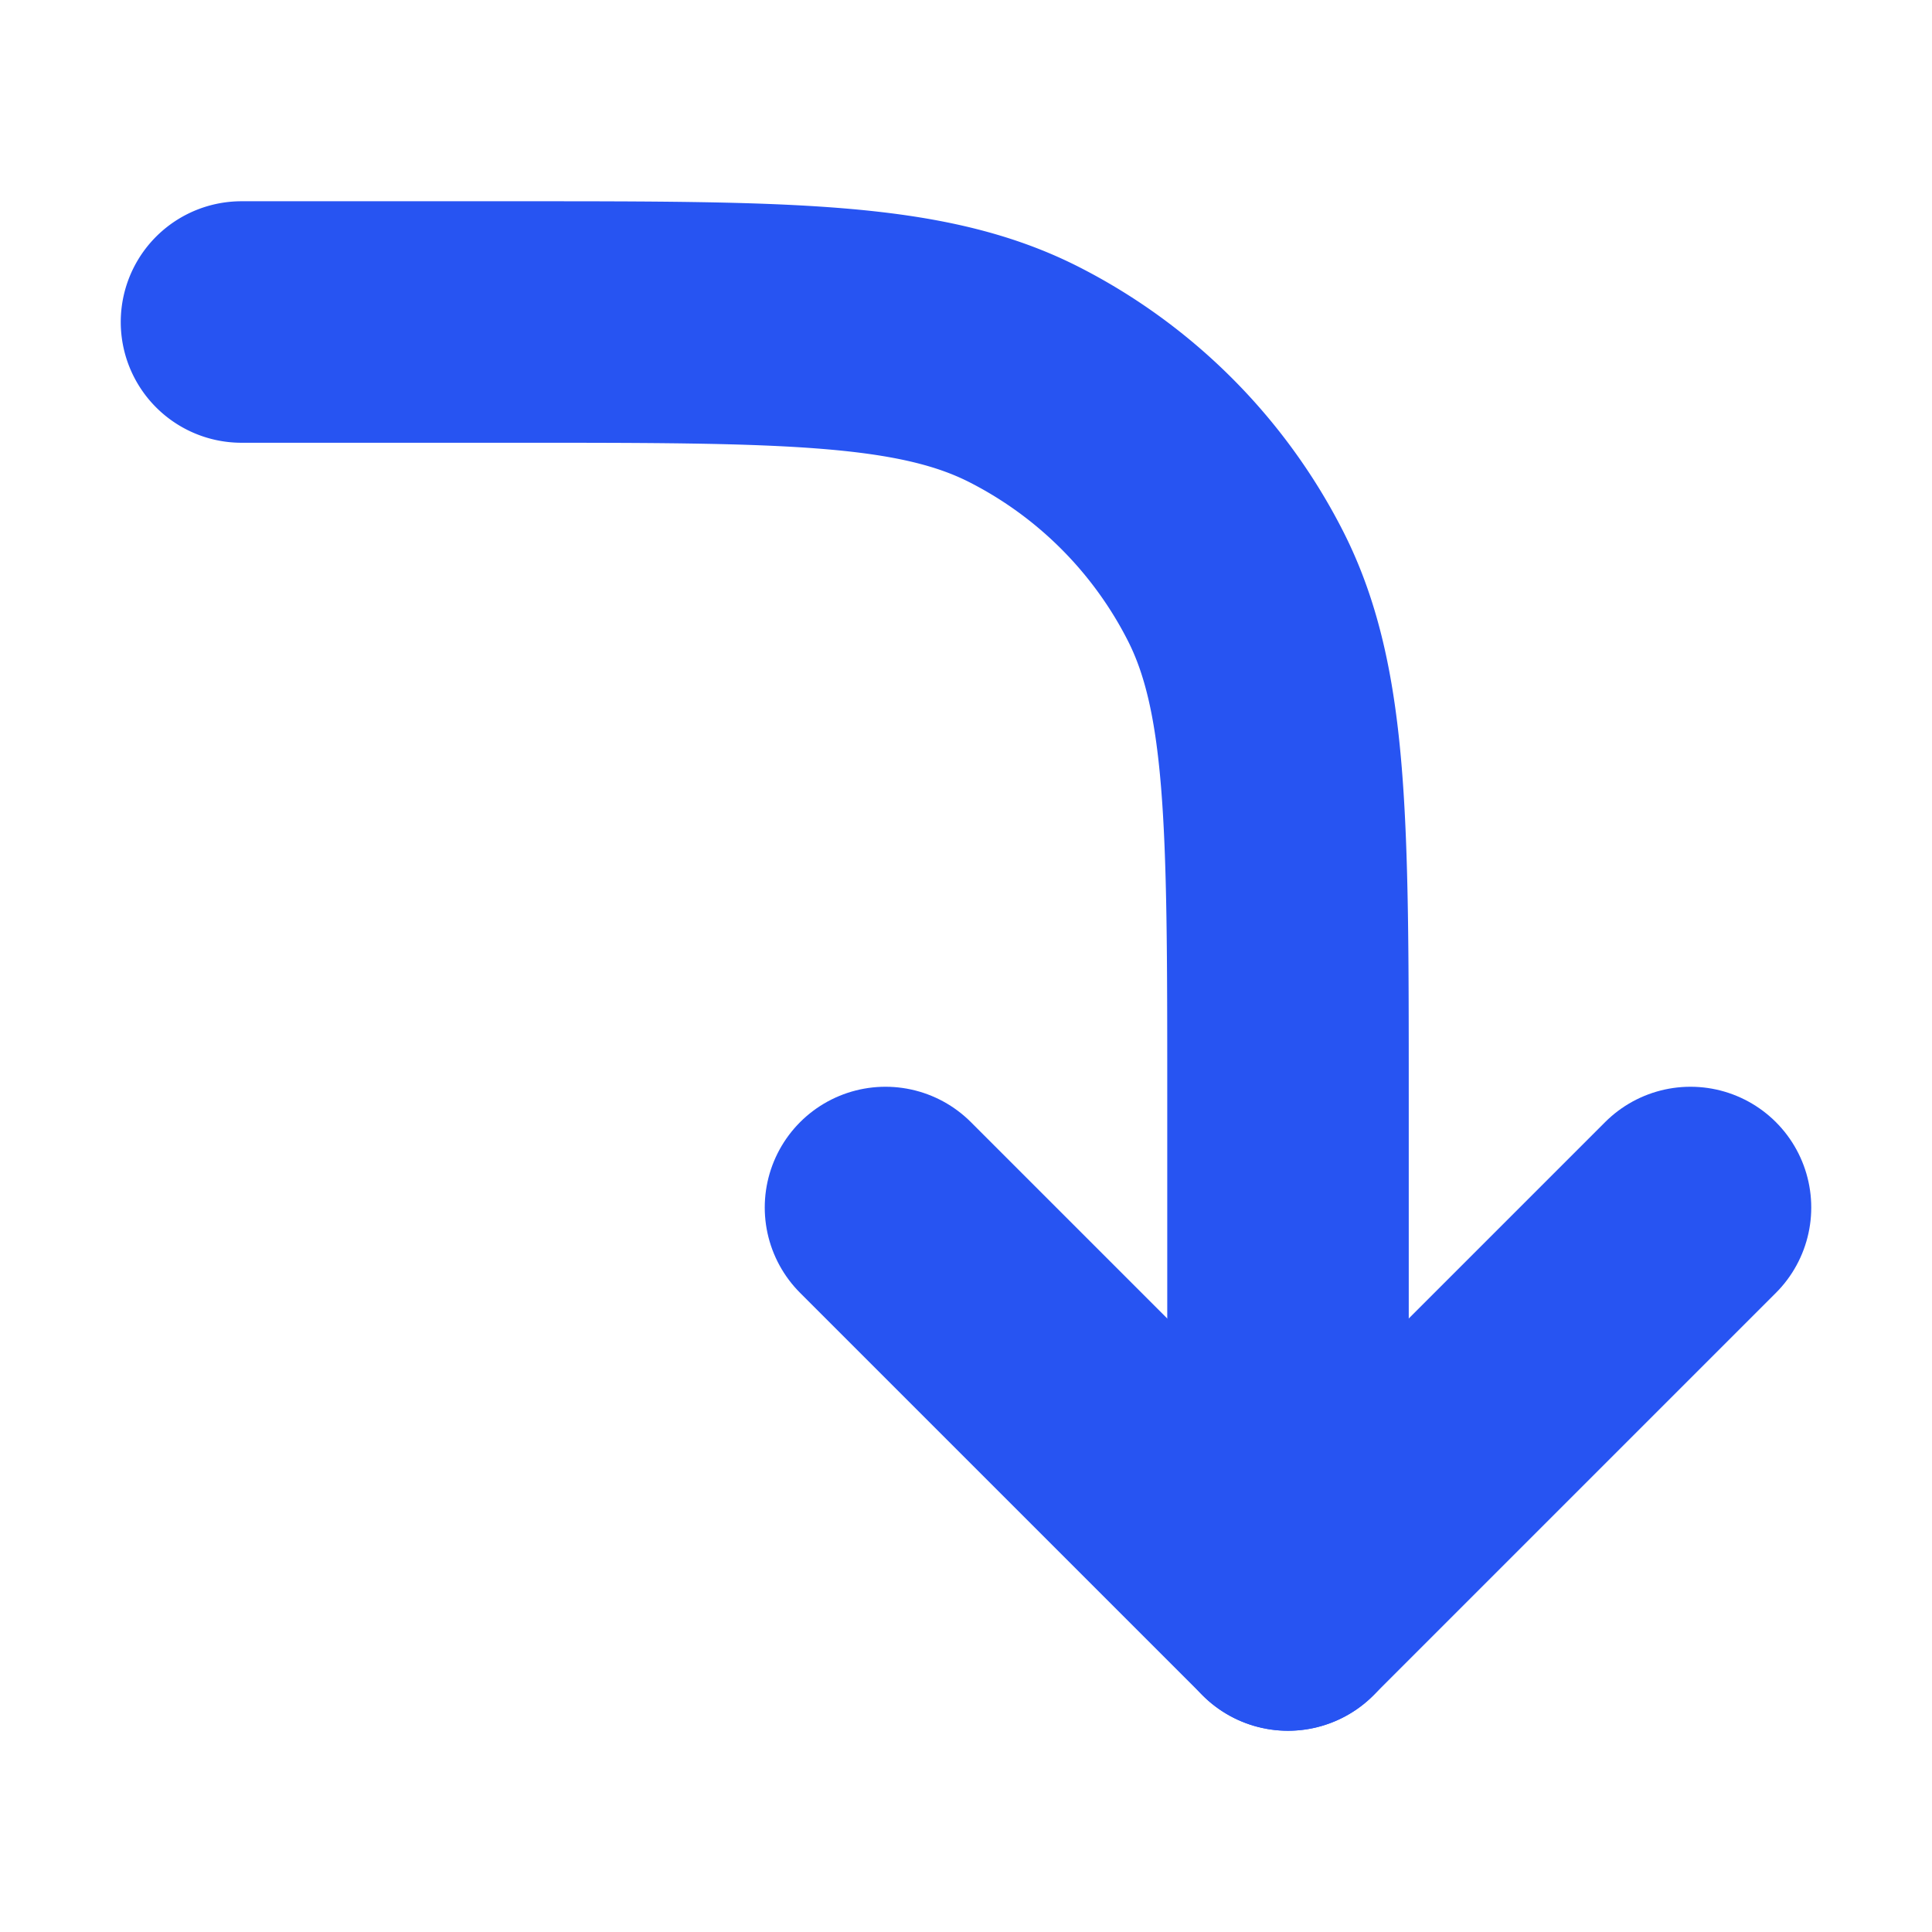
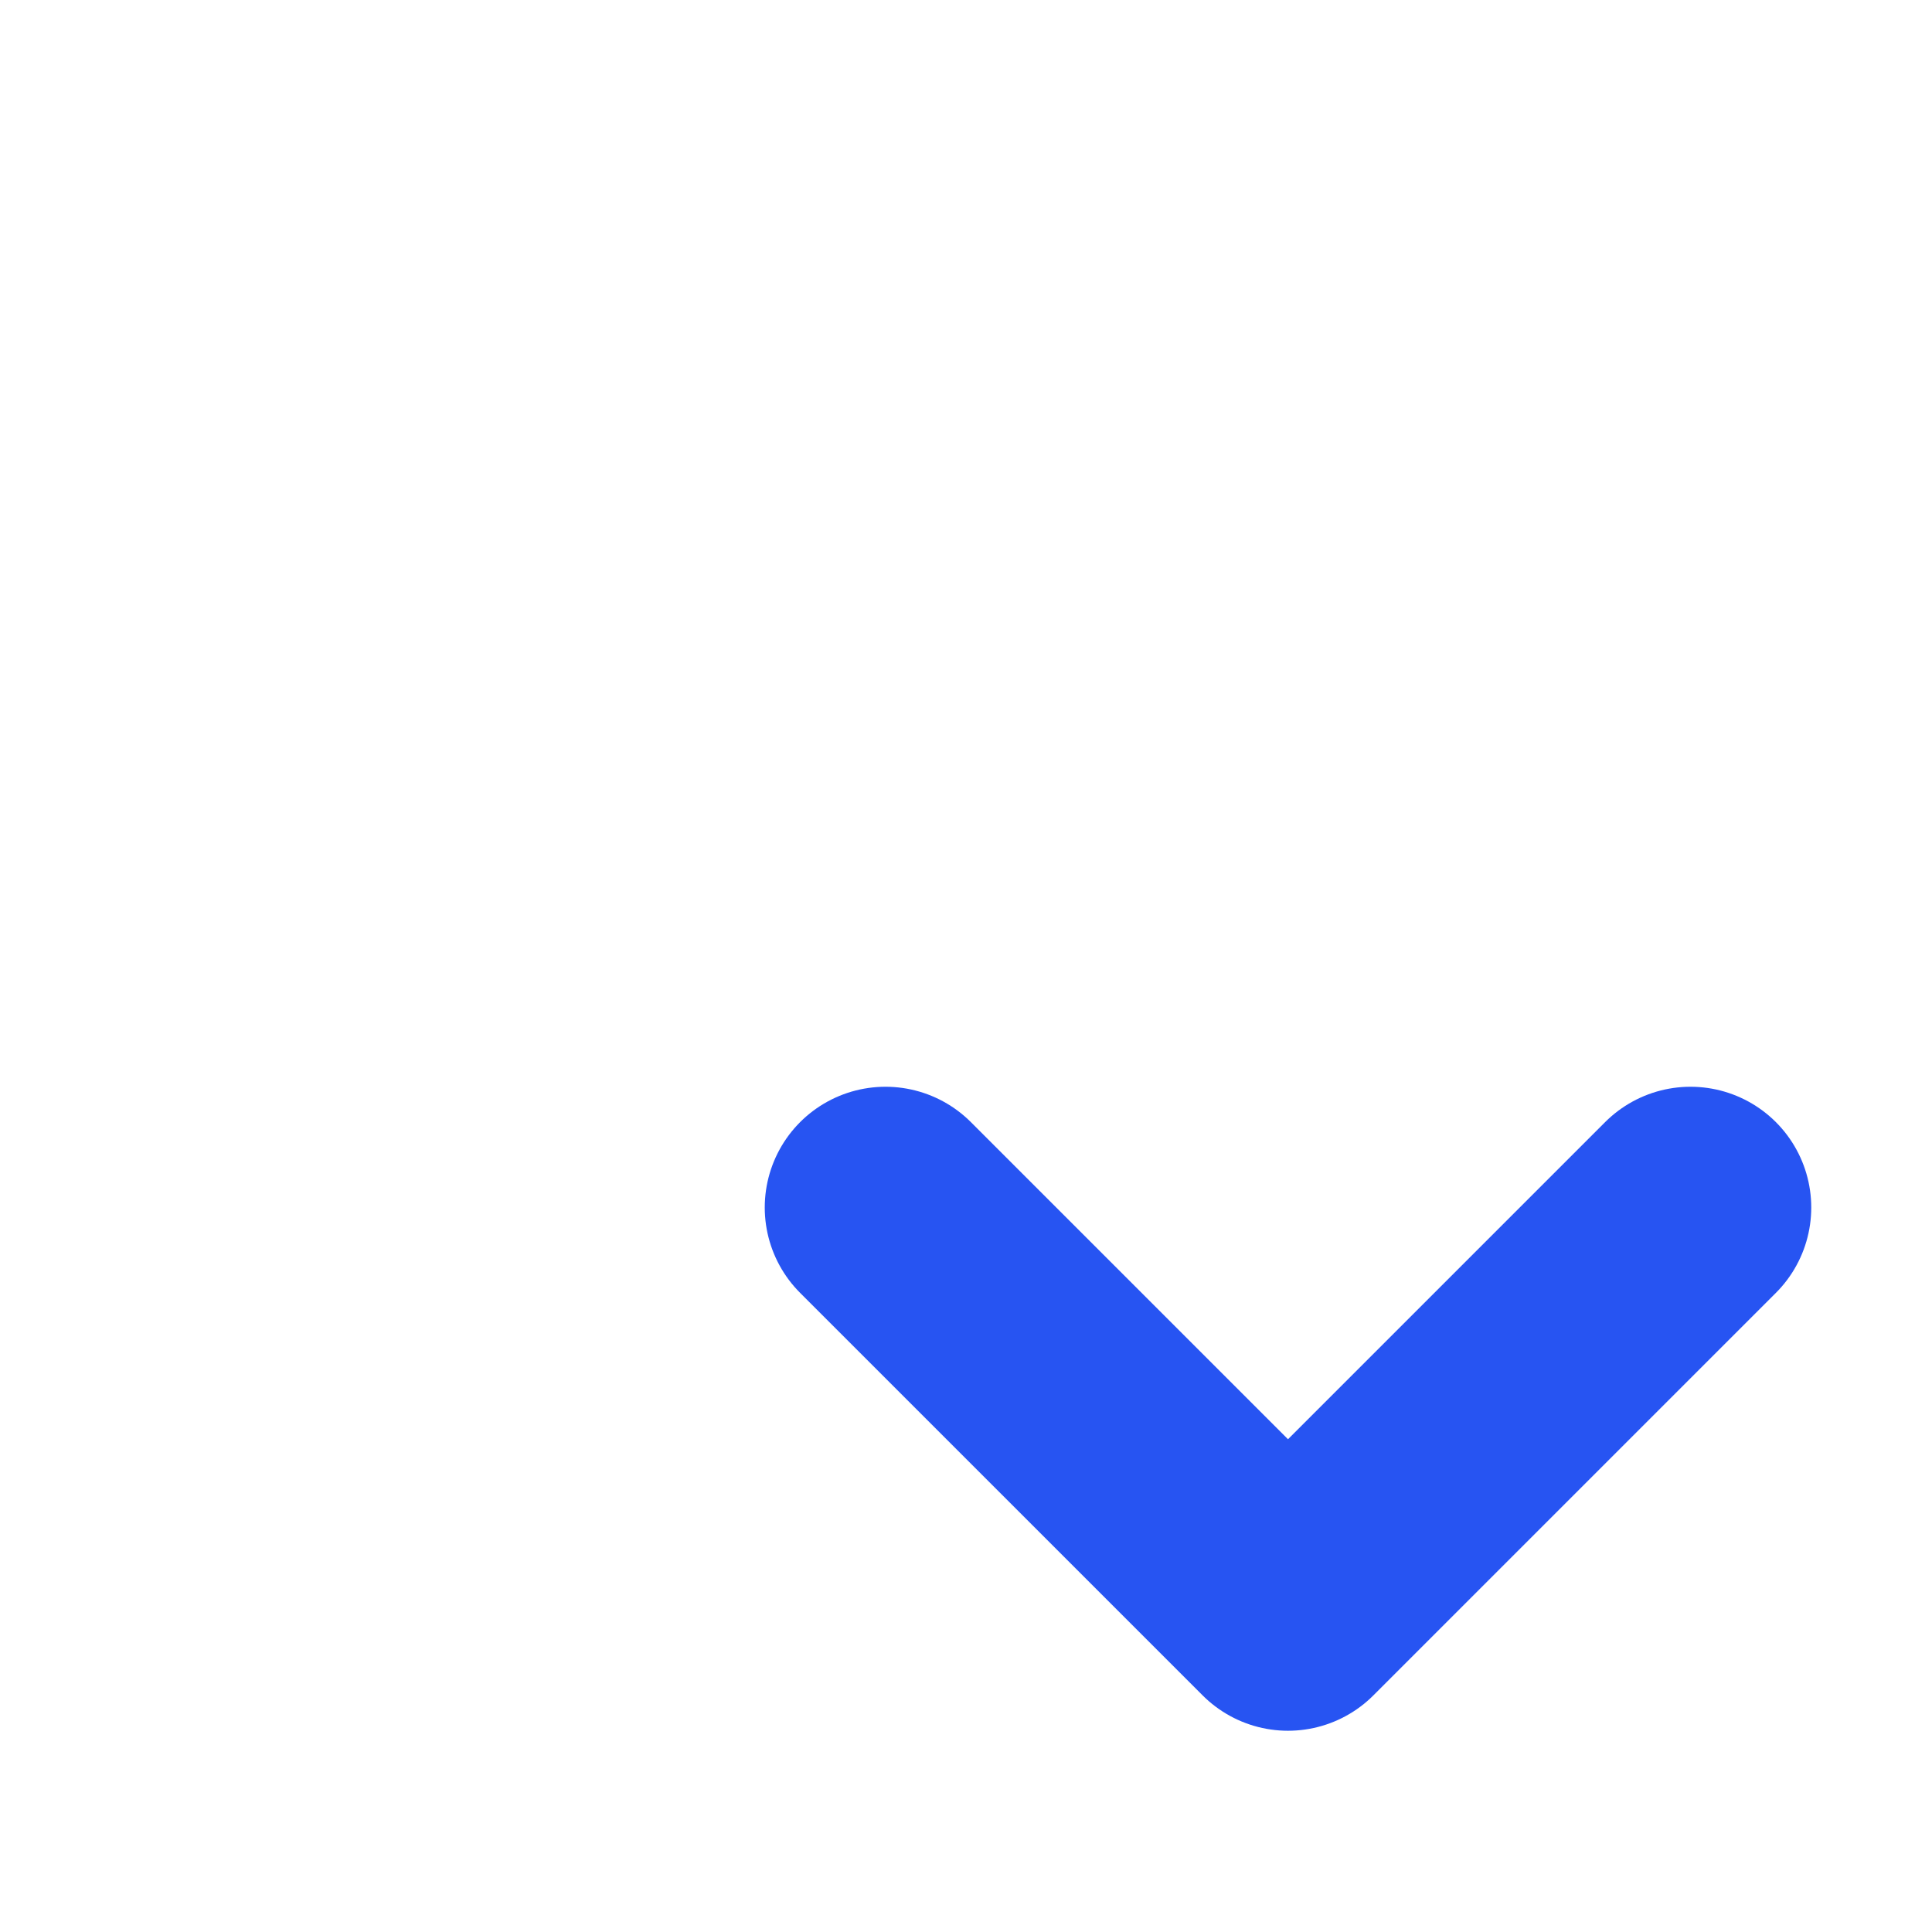
<svg xmlns="http://www.w3.org/2000/svg" width="12" height="12" fill="none">
  <path d="M5.5 7.5 8 10l2.5-2.5" stroke="#2754F2" stroke-width="1.5" stroke-linecap="round" stroke-linejoin="round" />
-   <path d="M1.5 2h1.7c1.68 0 2.52 0 3.162.327a3 3 0 0 1 1.311 1.311C8 4.28 8 5.12 8 6.8V10" stroke="#2754F2" stroke-width="1.5" stroke-linecap="round" stroke-linejoin="round" />
</svg>